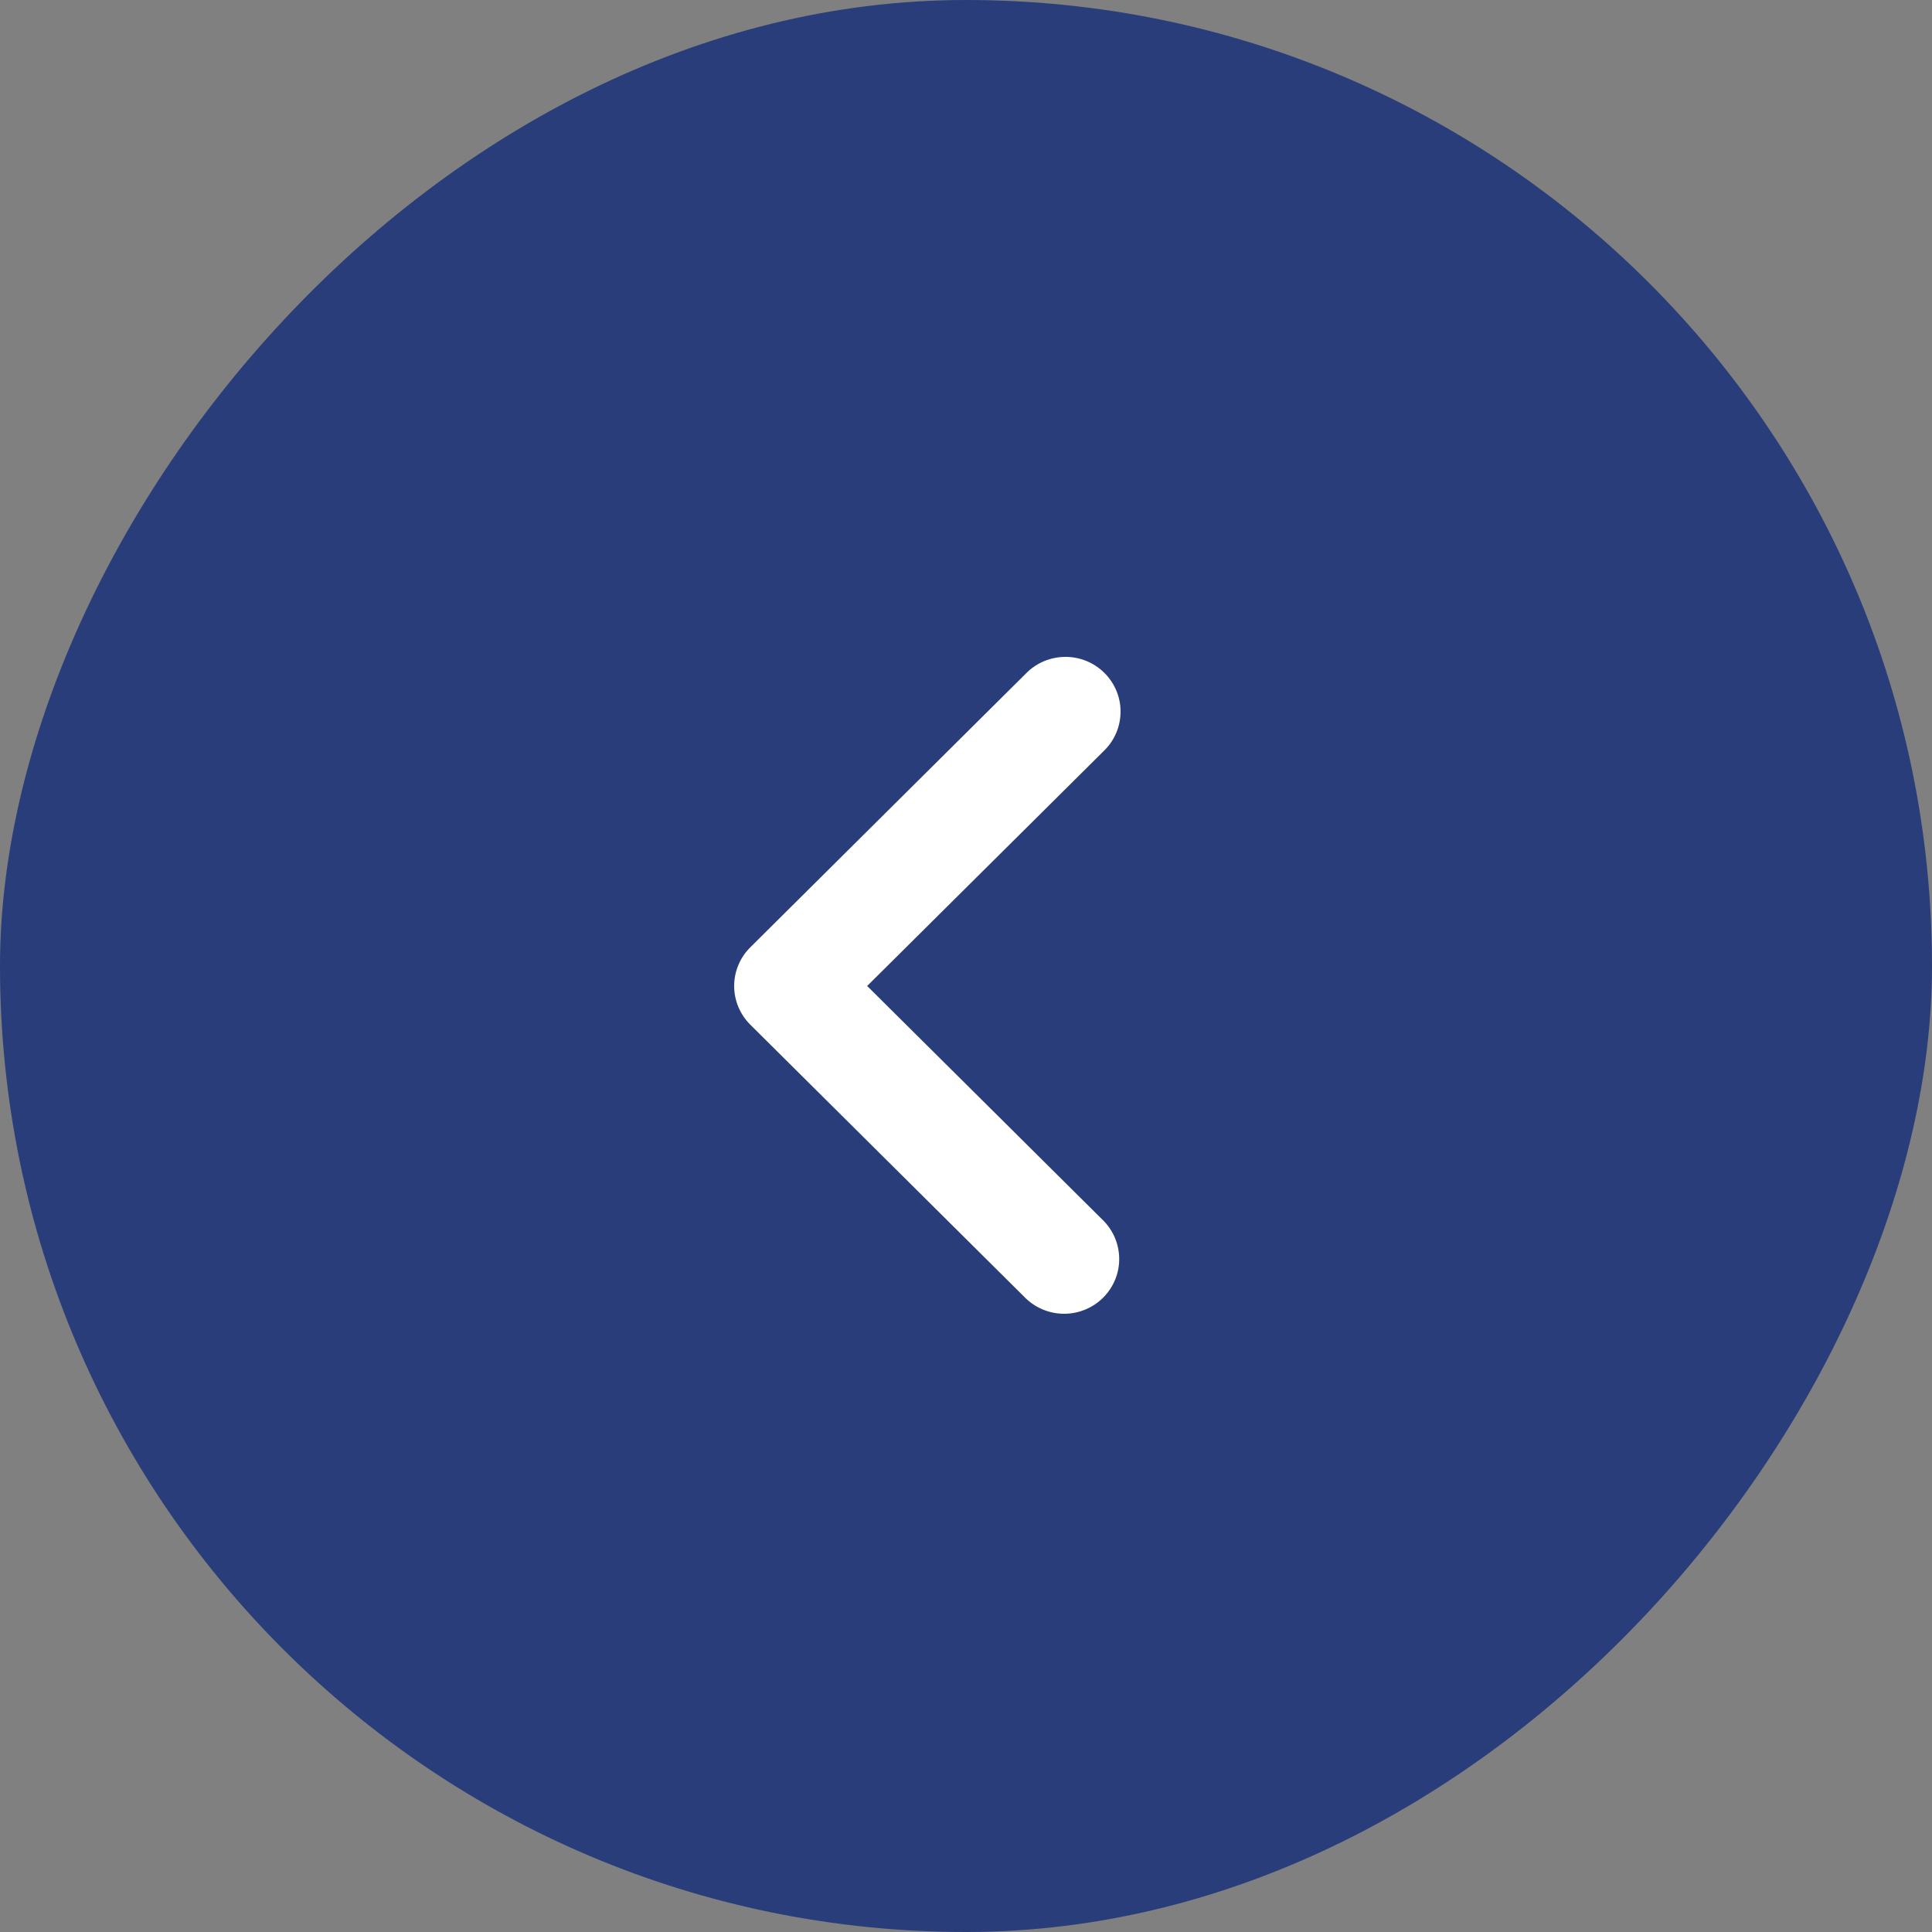
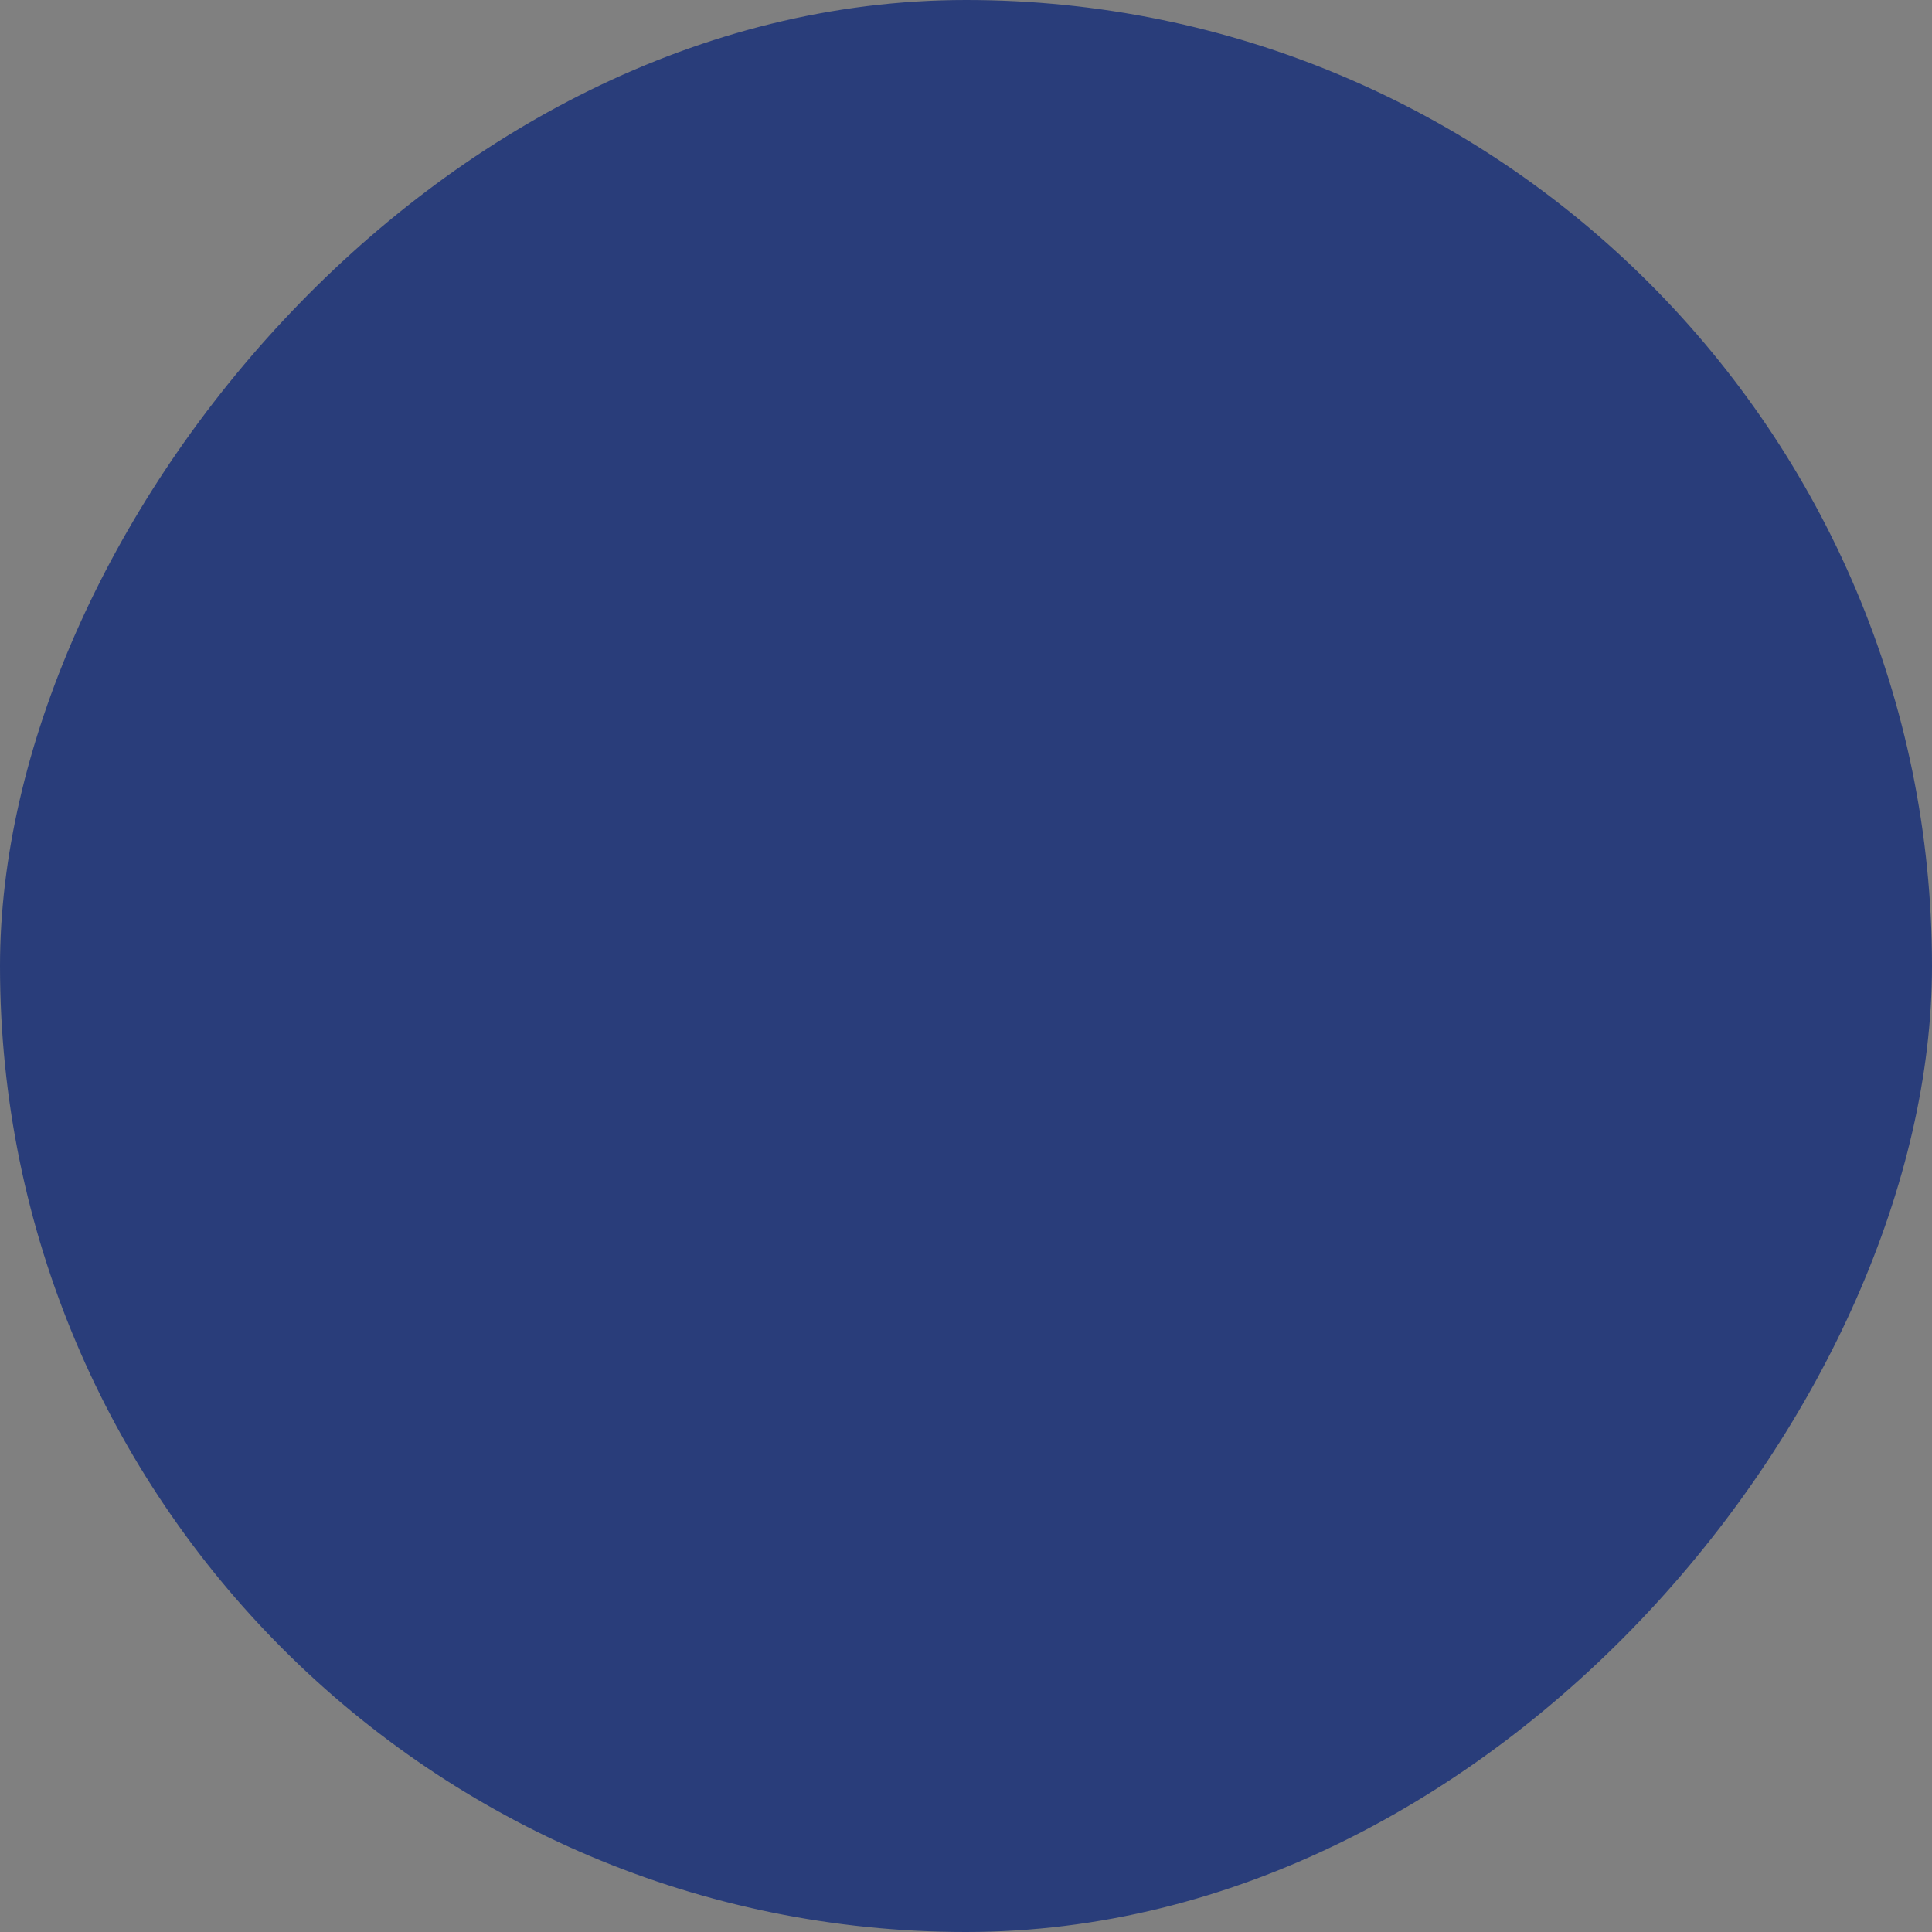
<svg xmlns="http://www.w3.org/2000/svg" width="50" height="50" viewBox="0 0 50 50" fill="none">
  <rect x="0" y="0" width="50" height="50" fill="#808080" stroke="none" />
  <g id="Icon-Global-Prev">
    <rect id="Rectangle 368" width="50" height="50" rx="25" transform="matrix(-1 0 0 1 50 0)" fill="#293D7A" />
    <g id="Group">
-       <path id="Vector" d="M28.565 19.436L22.442 25.517L28.565 31.599C28.825 31.866 28.968 32.224 28.965 32.596C28.962 32.967 28.812 33.322 28.547 33.585C28.283 33.848 27.925 33.997 27.551 34C27.177 34.003 26.817 33.86 26.548 33.602L19.418 26.519C19.15 26.253 19 25.893 19 25.517C19 25.142 19.15 24.782 19.418 24.516L26.548 17.433C26.68 17.297 26.837 17.189 27.011 17.115C27.185 17.041 27.372 17.002 27.562 17C27.751 16.998 27.939 17.034 28.114 17.105C28.289 17.177 28.449 17.282 28.582 17.415C28.716 17.548 28.822 17.706 28.894 17.88C28.966 18.054 29.002 18.241 29 18.429C28.998 18.617 28.959 18.803 28.884 18.976C28.81 19.149 28.701 19.305 28.565 19.436Z" fill="white" />
-     </g>
+       </g>
  </g>
</svg>